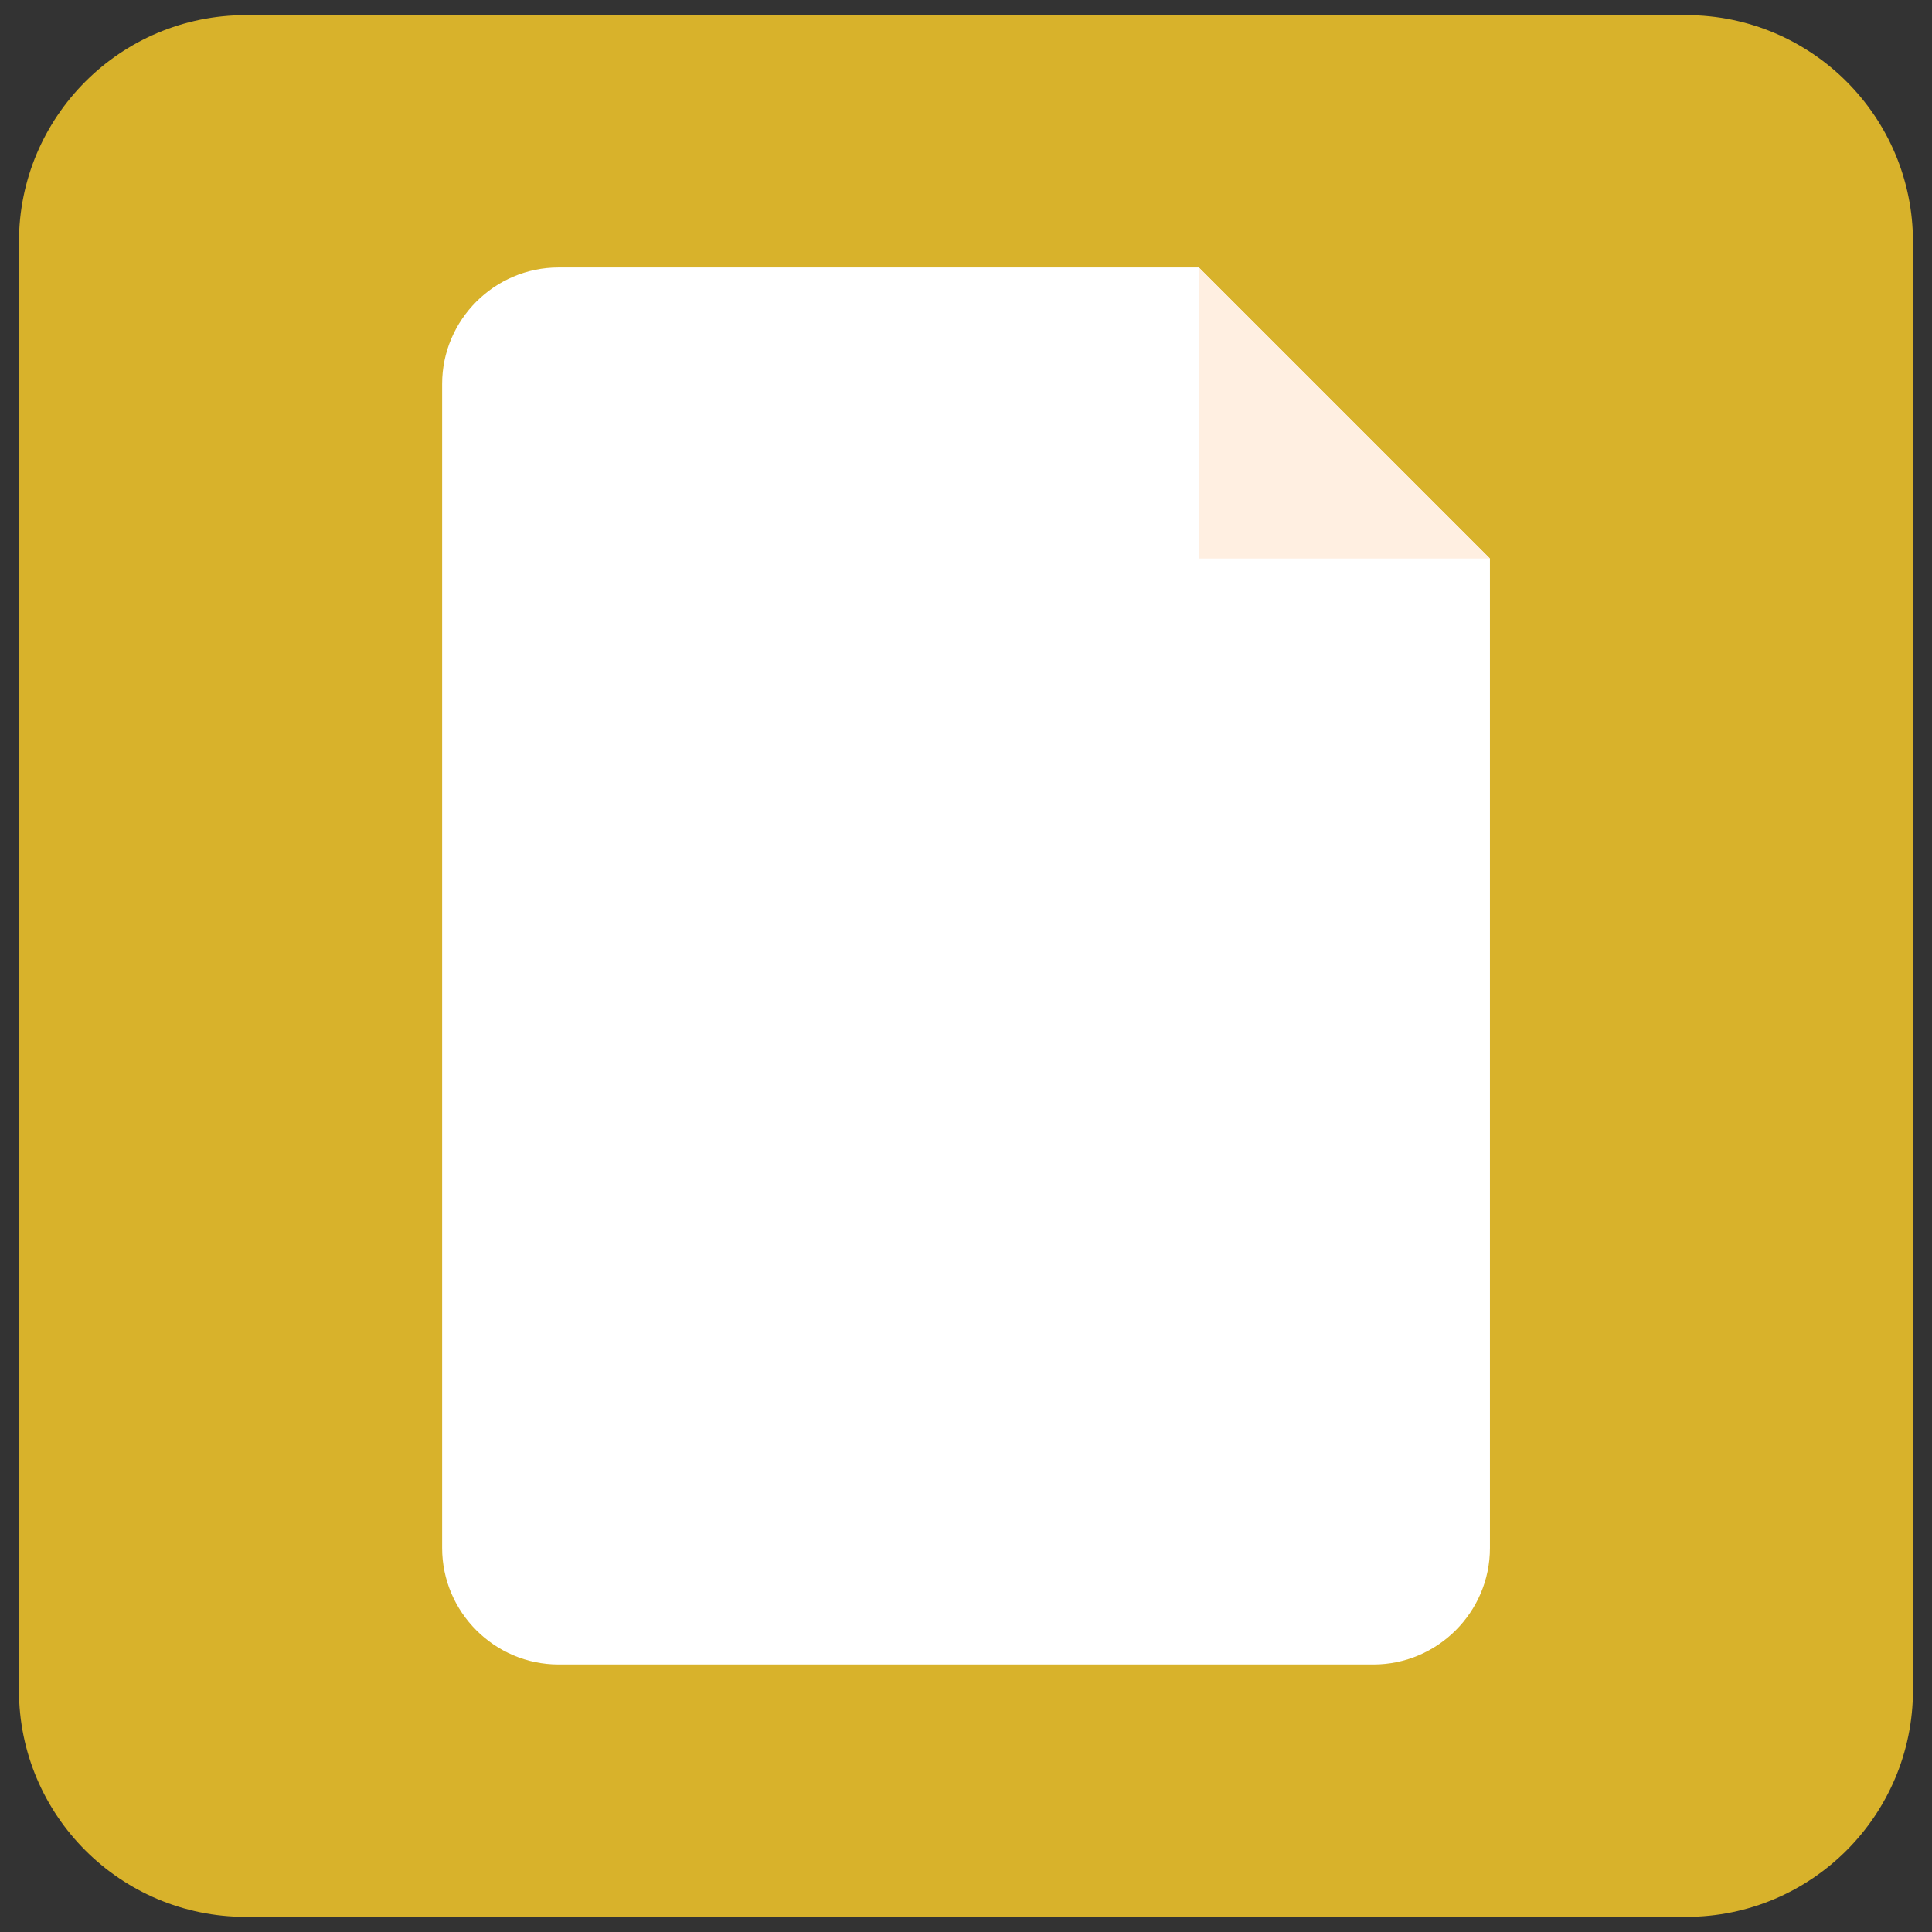
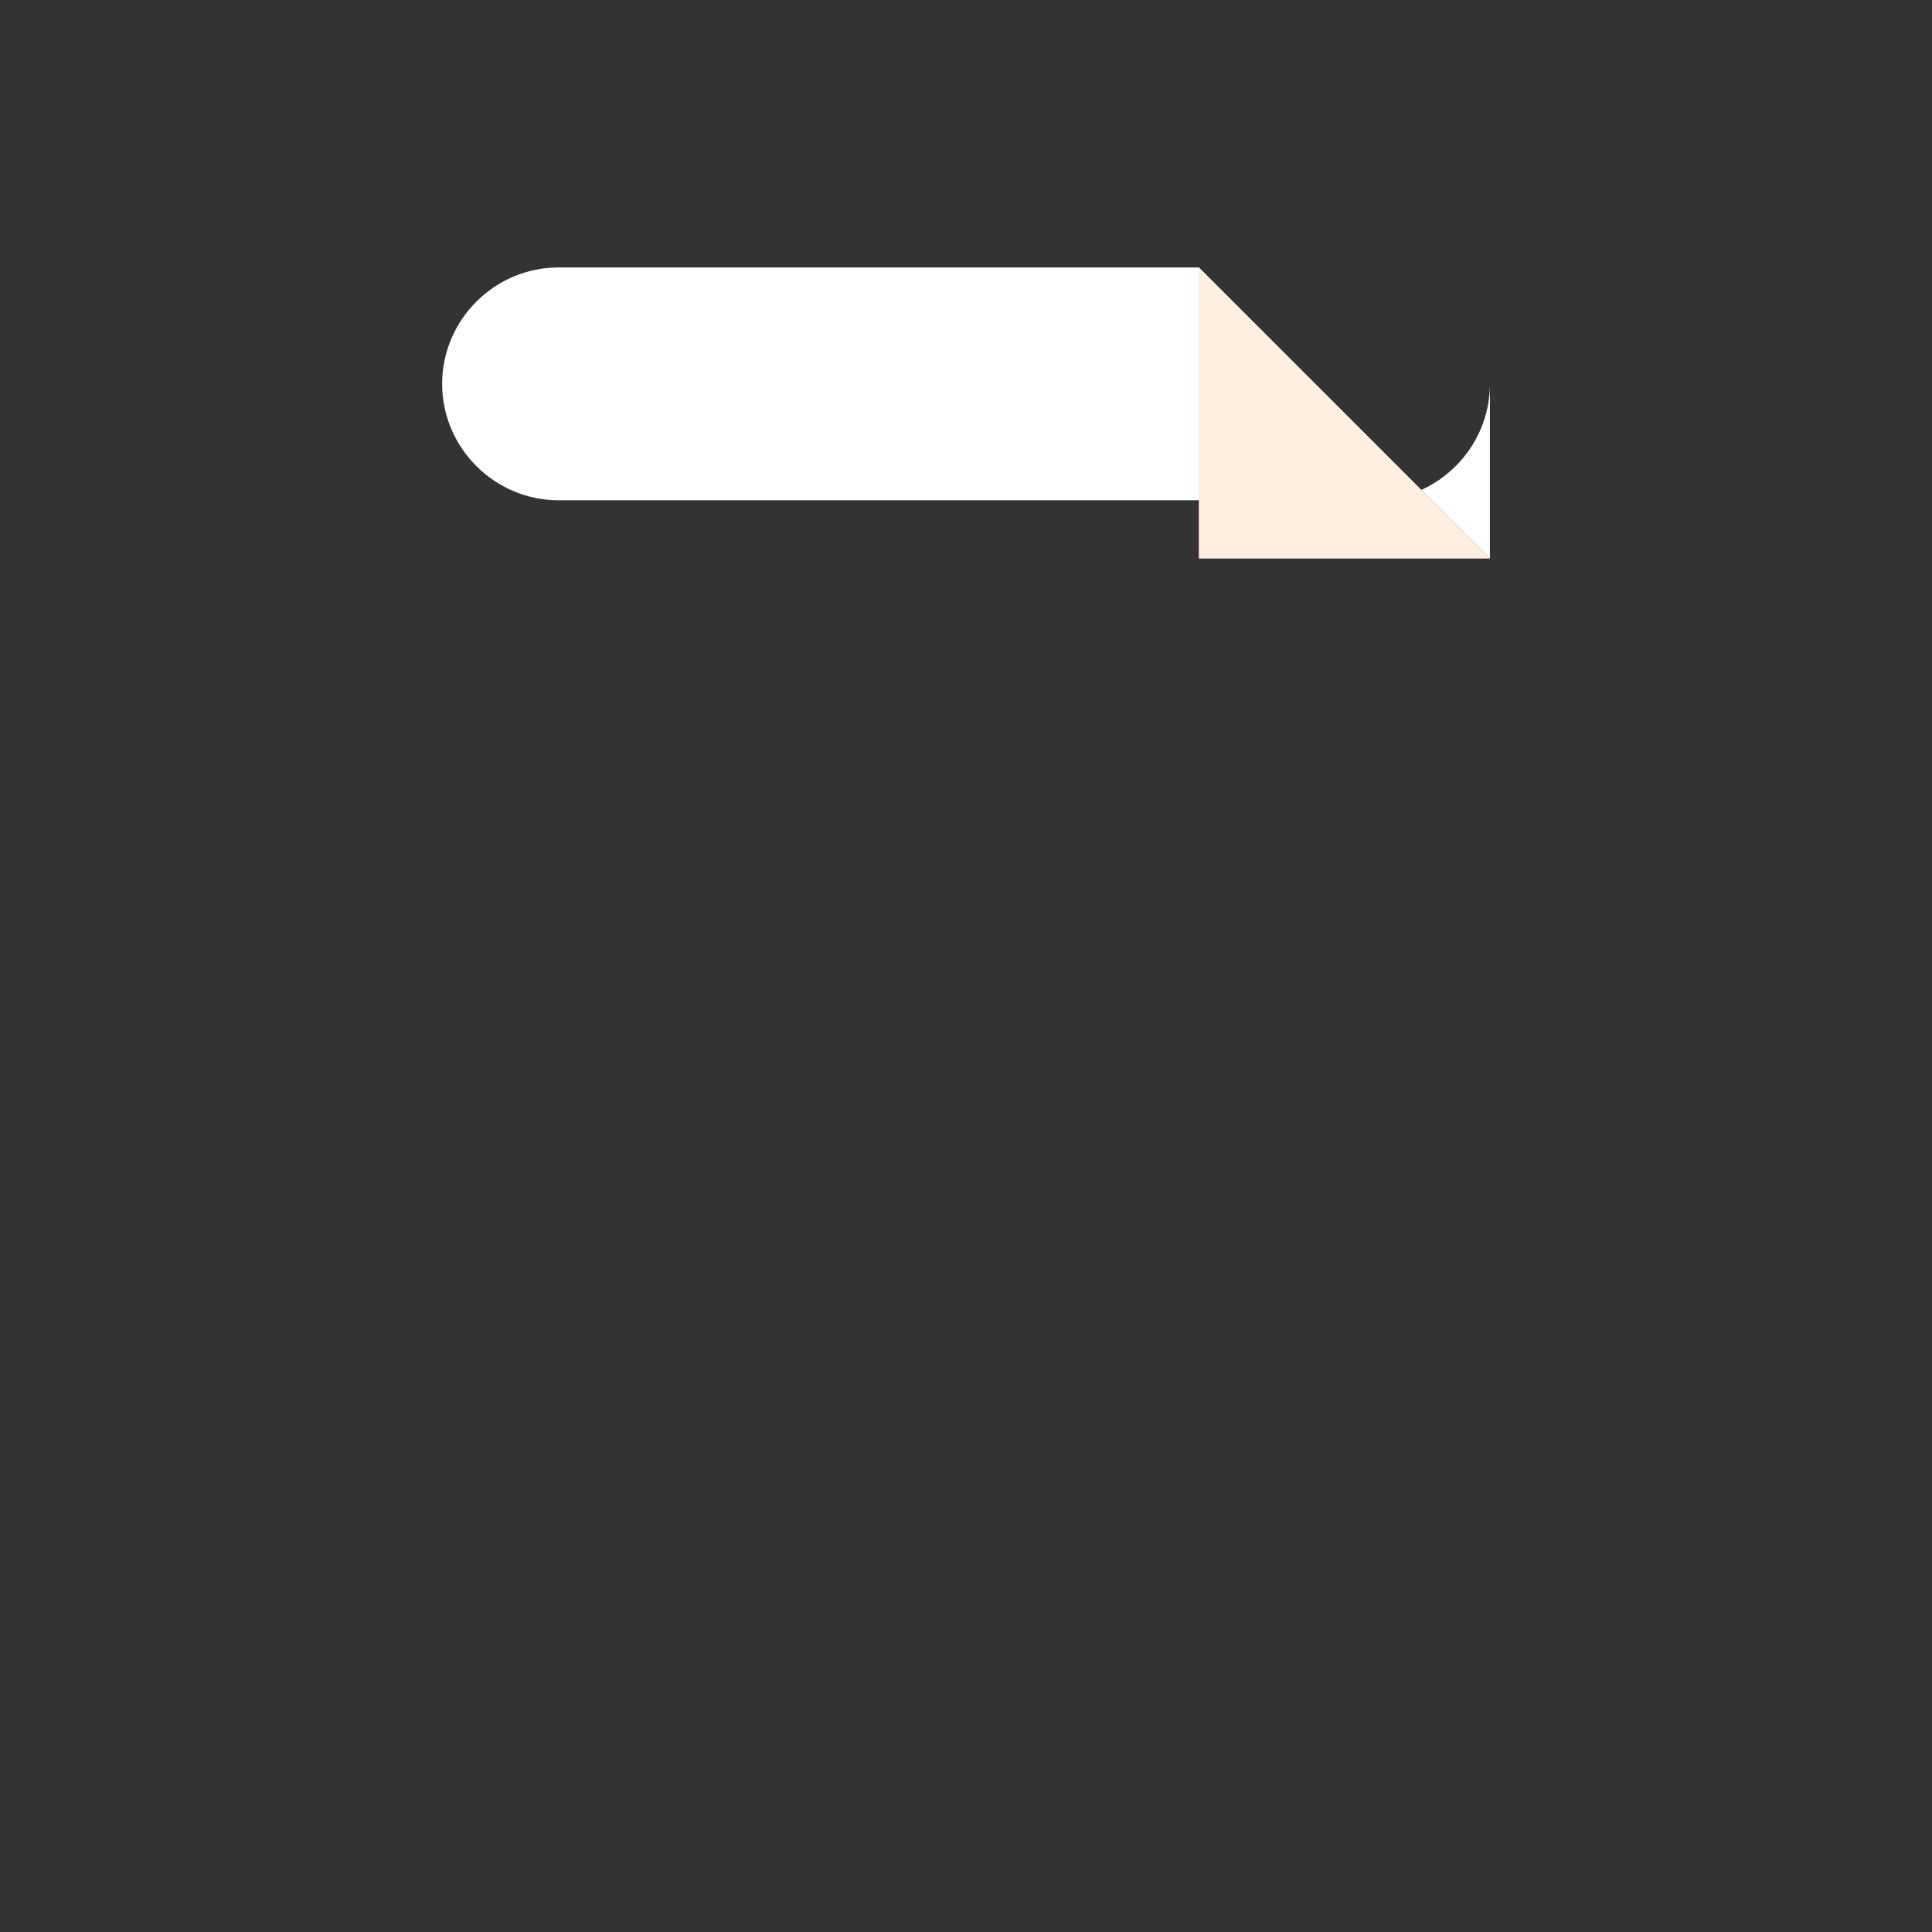
<svg xmlns="http://www.w3.org/2000/svg" version="1.1" id="Слой_1" x="0px" y="0px" viewBox="0 0 283.46 283.46" style="enable-background:new 0 0 283.46 283.46;" xml:space="preserve">
  <rect x="0" y="0" width="283.46" height="283.46" fill="#333333" stroke="none" />
  <style type="text/css">
	.st0{fill:#D8B22B;}
	.st1{fill:#FFFFFF;}
	.st2{fill:#FFEFE1;}
</style>
  <g>
-     <path class="st0" d="M247.4,281.24H36.05c-18.37,0-33.27-14.9-33.27-33.27V35.49c0-18.37,14.9-33.27,33.27-33.27H247.4   c18.37,0,33.27,14.9,33.27,33.27v212.48C280.66,266.35,265.77,281.24,247.4,281.24z" />
-   </g>
+     </g>
  <g>
-     <path class="st1" d="M175.89,39.24H81.95c-9.39,0-17.08,7.69-17.08,17.08v170.81c0,9.39,7.69,17.08,17.08,17.08h119.57   c9.39,0,17.08-7.69,17.08-17.08V81.95L175.89,39.24z" />
+     <path class="st1" d="M175.89,39.24H81.95c-9.39,0-17.08,7.69-17.08,17.08c0,9.39,7.69,17.08,17.08,17.08h119.57   c9.39,0,17.08-7.69,17.08-17.08V81.95L175.89,39.24z" />
    <polygon class="st2" points="175.89,39.24 175.89,81.95 218.6,81.95  " />
  </g>
</svg>